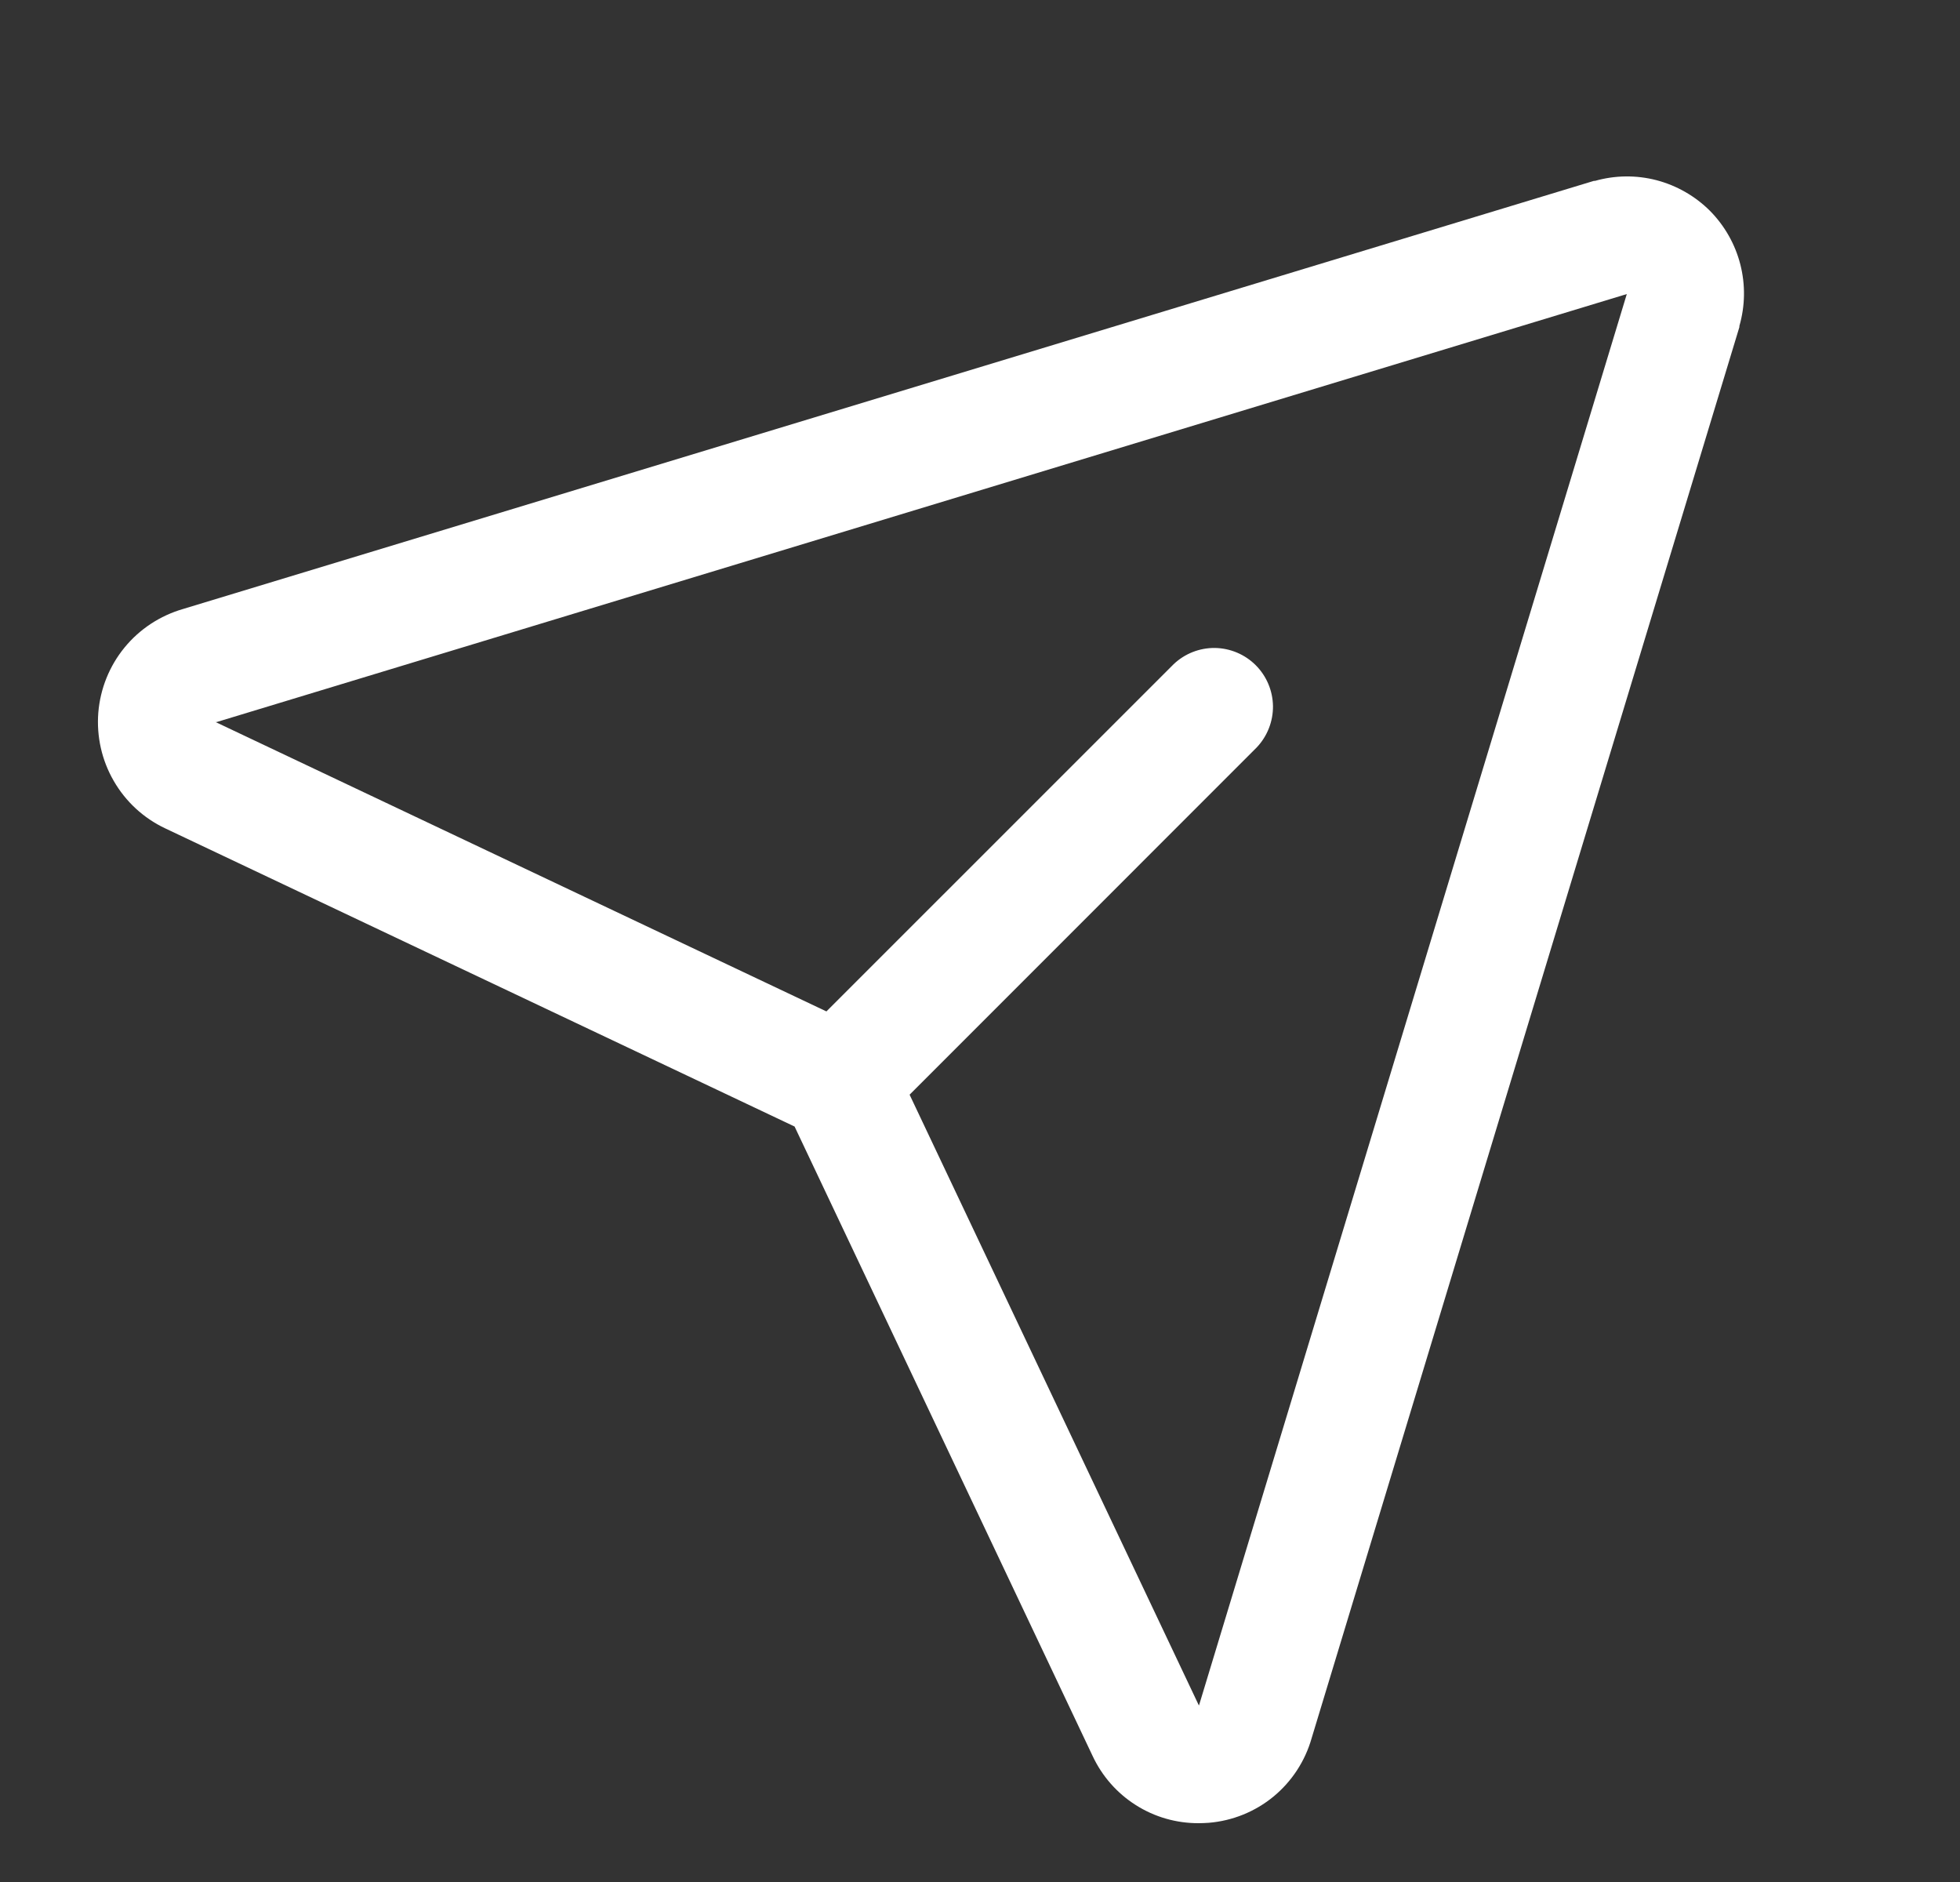
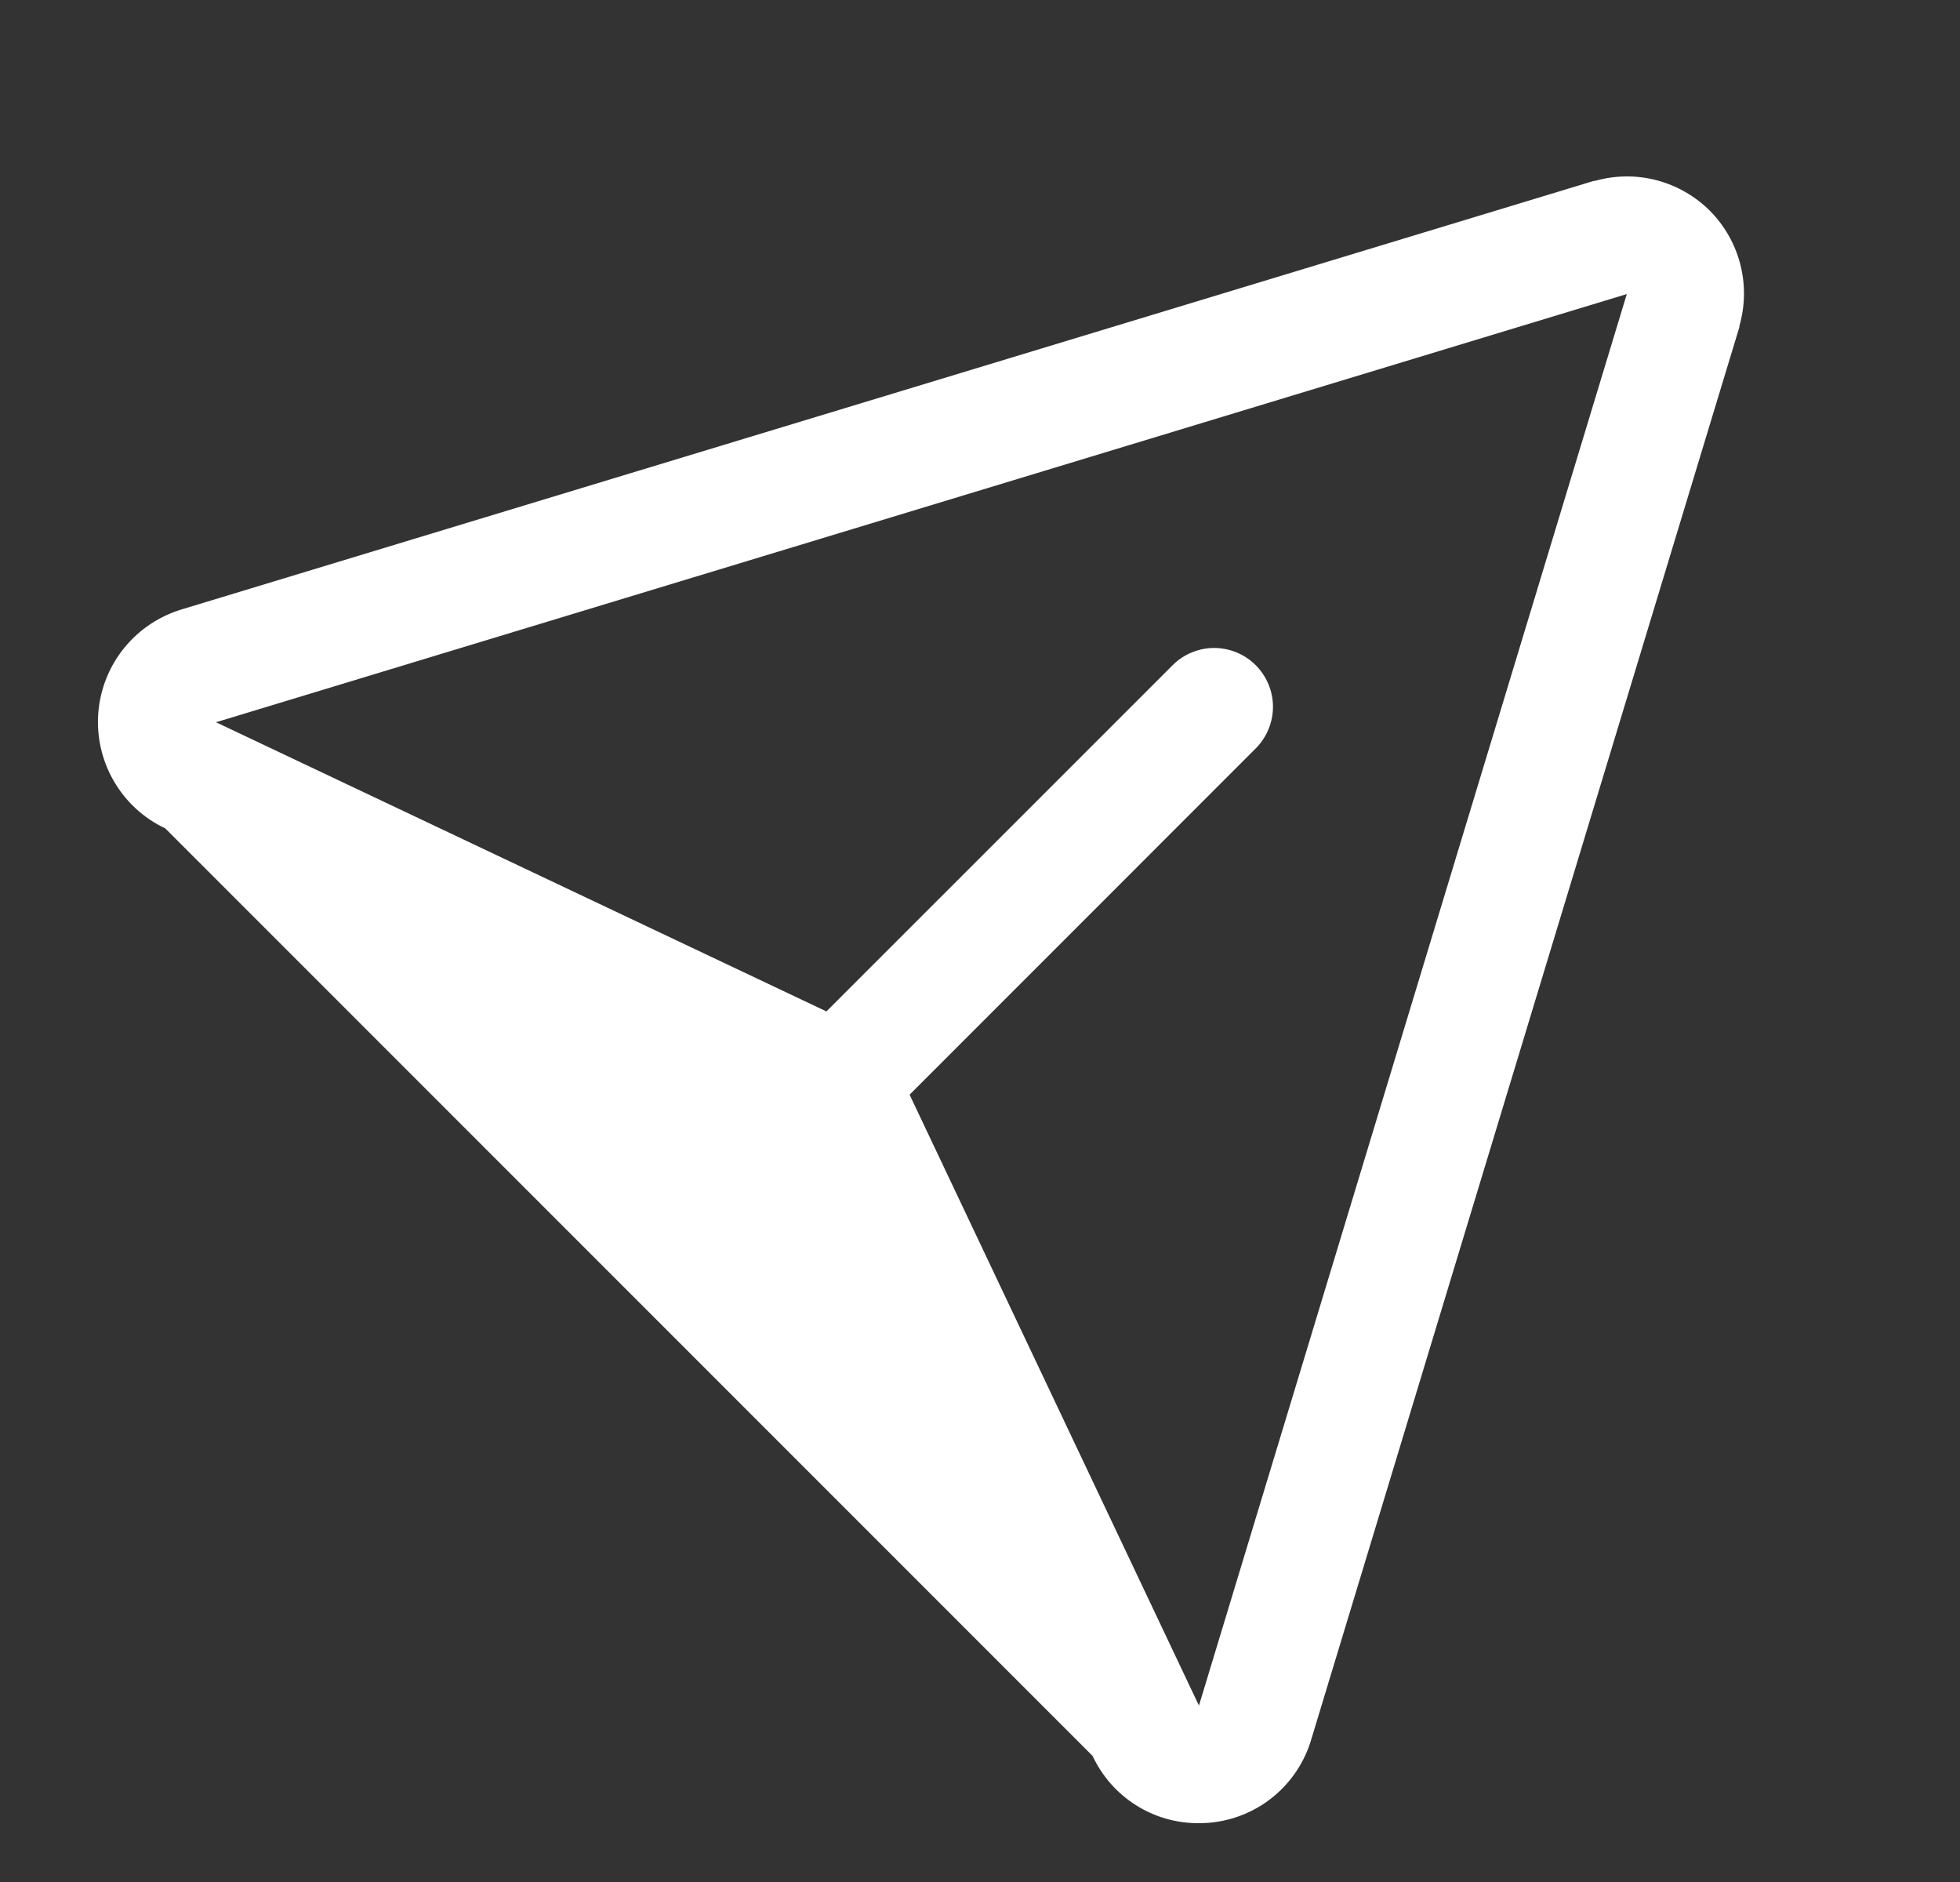
<svg xmlns="http://www.w3.org/2000/svg" width="25" height="24" viewBox="0 0 25 24" fill="none">
  <rect x="0" y="0" width="25" height="24" fill="#333333" stroke="none" />
-   <path d="M21.811 2.689C21.623 2.501 21.387 2.366 21.129 2.298C20.871 2.231 20.6 2.234 20.343 2.307H20.329L2.335 7.766C2.042 7.851 1.781 8.022 1.588 8.258C1.395 8.494 1.279 8.783 1.254 9.087C1.23 9.391 1.298 9.695 1.451 9.959C1.603 10.223 1.832 10.434 2.108 10.564L10.135 14.366L13.936 22.392C14.056 22.649 14.247 22.867 14.487 23.019C14.726 23.171 15.004 23.251 15.288 23.25C15.331 23.25 15.374 23.248 15.418 23.245C15.72 23.22 16.008 23.104 16.243 22.911C16.477 22.718 16.647 22.458 16.73 22.166L22.186 4.171C22.186 4.167 22.186 4.162 22.186 4.157C22.26 3.901 22.264 3.63 22.198 3.372C22.132 3.114 21.998 2.878 21.811 2.689ZM15.297 21.736L15.292 21.749L11.602 13.96L16.031 9.53C16.165 9.388 16.239 9.199 16.237 9.004C16.234 8.808 16.155 8.621 16.017 8.483C15.879 8.345 15.692 8.266 15.496 8.263C15.301 8.261 15.112 8.335 14.97 8.47L10.541 12.898L2.75 9.208H2.763L20.75 3.75L15.297 21.736Z" fill="white" />
+   <path d="M21.811 2.689C21.623 2.501 21.387 2.366 21.129 2.298C20.871 2.231 20.6 2.234 20.343 2.307H20.329L2.335 7.766C2.042 7.851 1.781 8.022 1.588 8.258C1.395 8.494 1.279 8.783 1.254 9.087C1.23 9.391 1.298 9.695 1.451 9.959C1.603 10.223 1.832 10.434 2.108 10.564L13.936 22.392C14.056 22.649 14.247 22.867 14.487 23.019C14.726 23.171 15.004 23.251 15.288 23.25C15.331 23.25 15.374 23.248 15.418 23.245C15.72 23.22 16.008 23.104 16.243 22.911C16.477 22.718 16.647 22.458 16.73 22.166L22.186 4.171C22.186 4.167 22.186 4.162 22.186 4.157C22.26 3.901 22.264 3.63 22.198 3.372C22.132 3.114 21.998 2.878 21.811 2.689ZM15.297 21.736L15.292 21.749L11.602 13.96L16.031 9.53C16.165 9.388 16.239 9.199 16.237 9.004C16.234 8.808 16.155 8.621 16.017 8.483C15.879 8.345 15.692 8.266 15.496 8.263C15.301 8.261 15.112 8.335 14.97 8.47L10.541 12.898L2.75 9.208H2.763L20.75 3.75L15.297 21.736Z" fill="white" />
</svg>